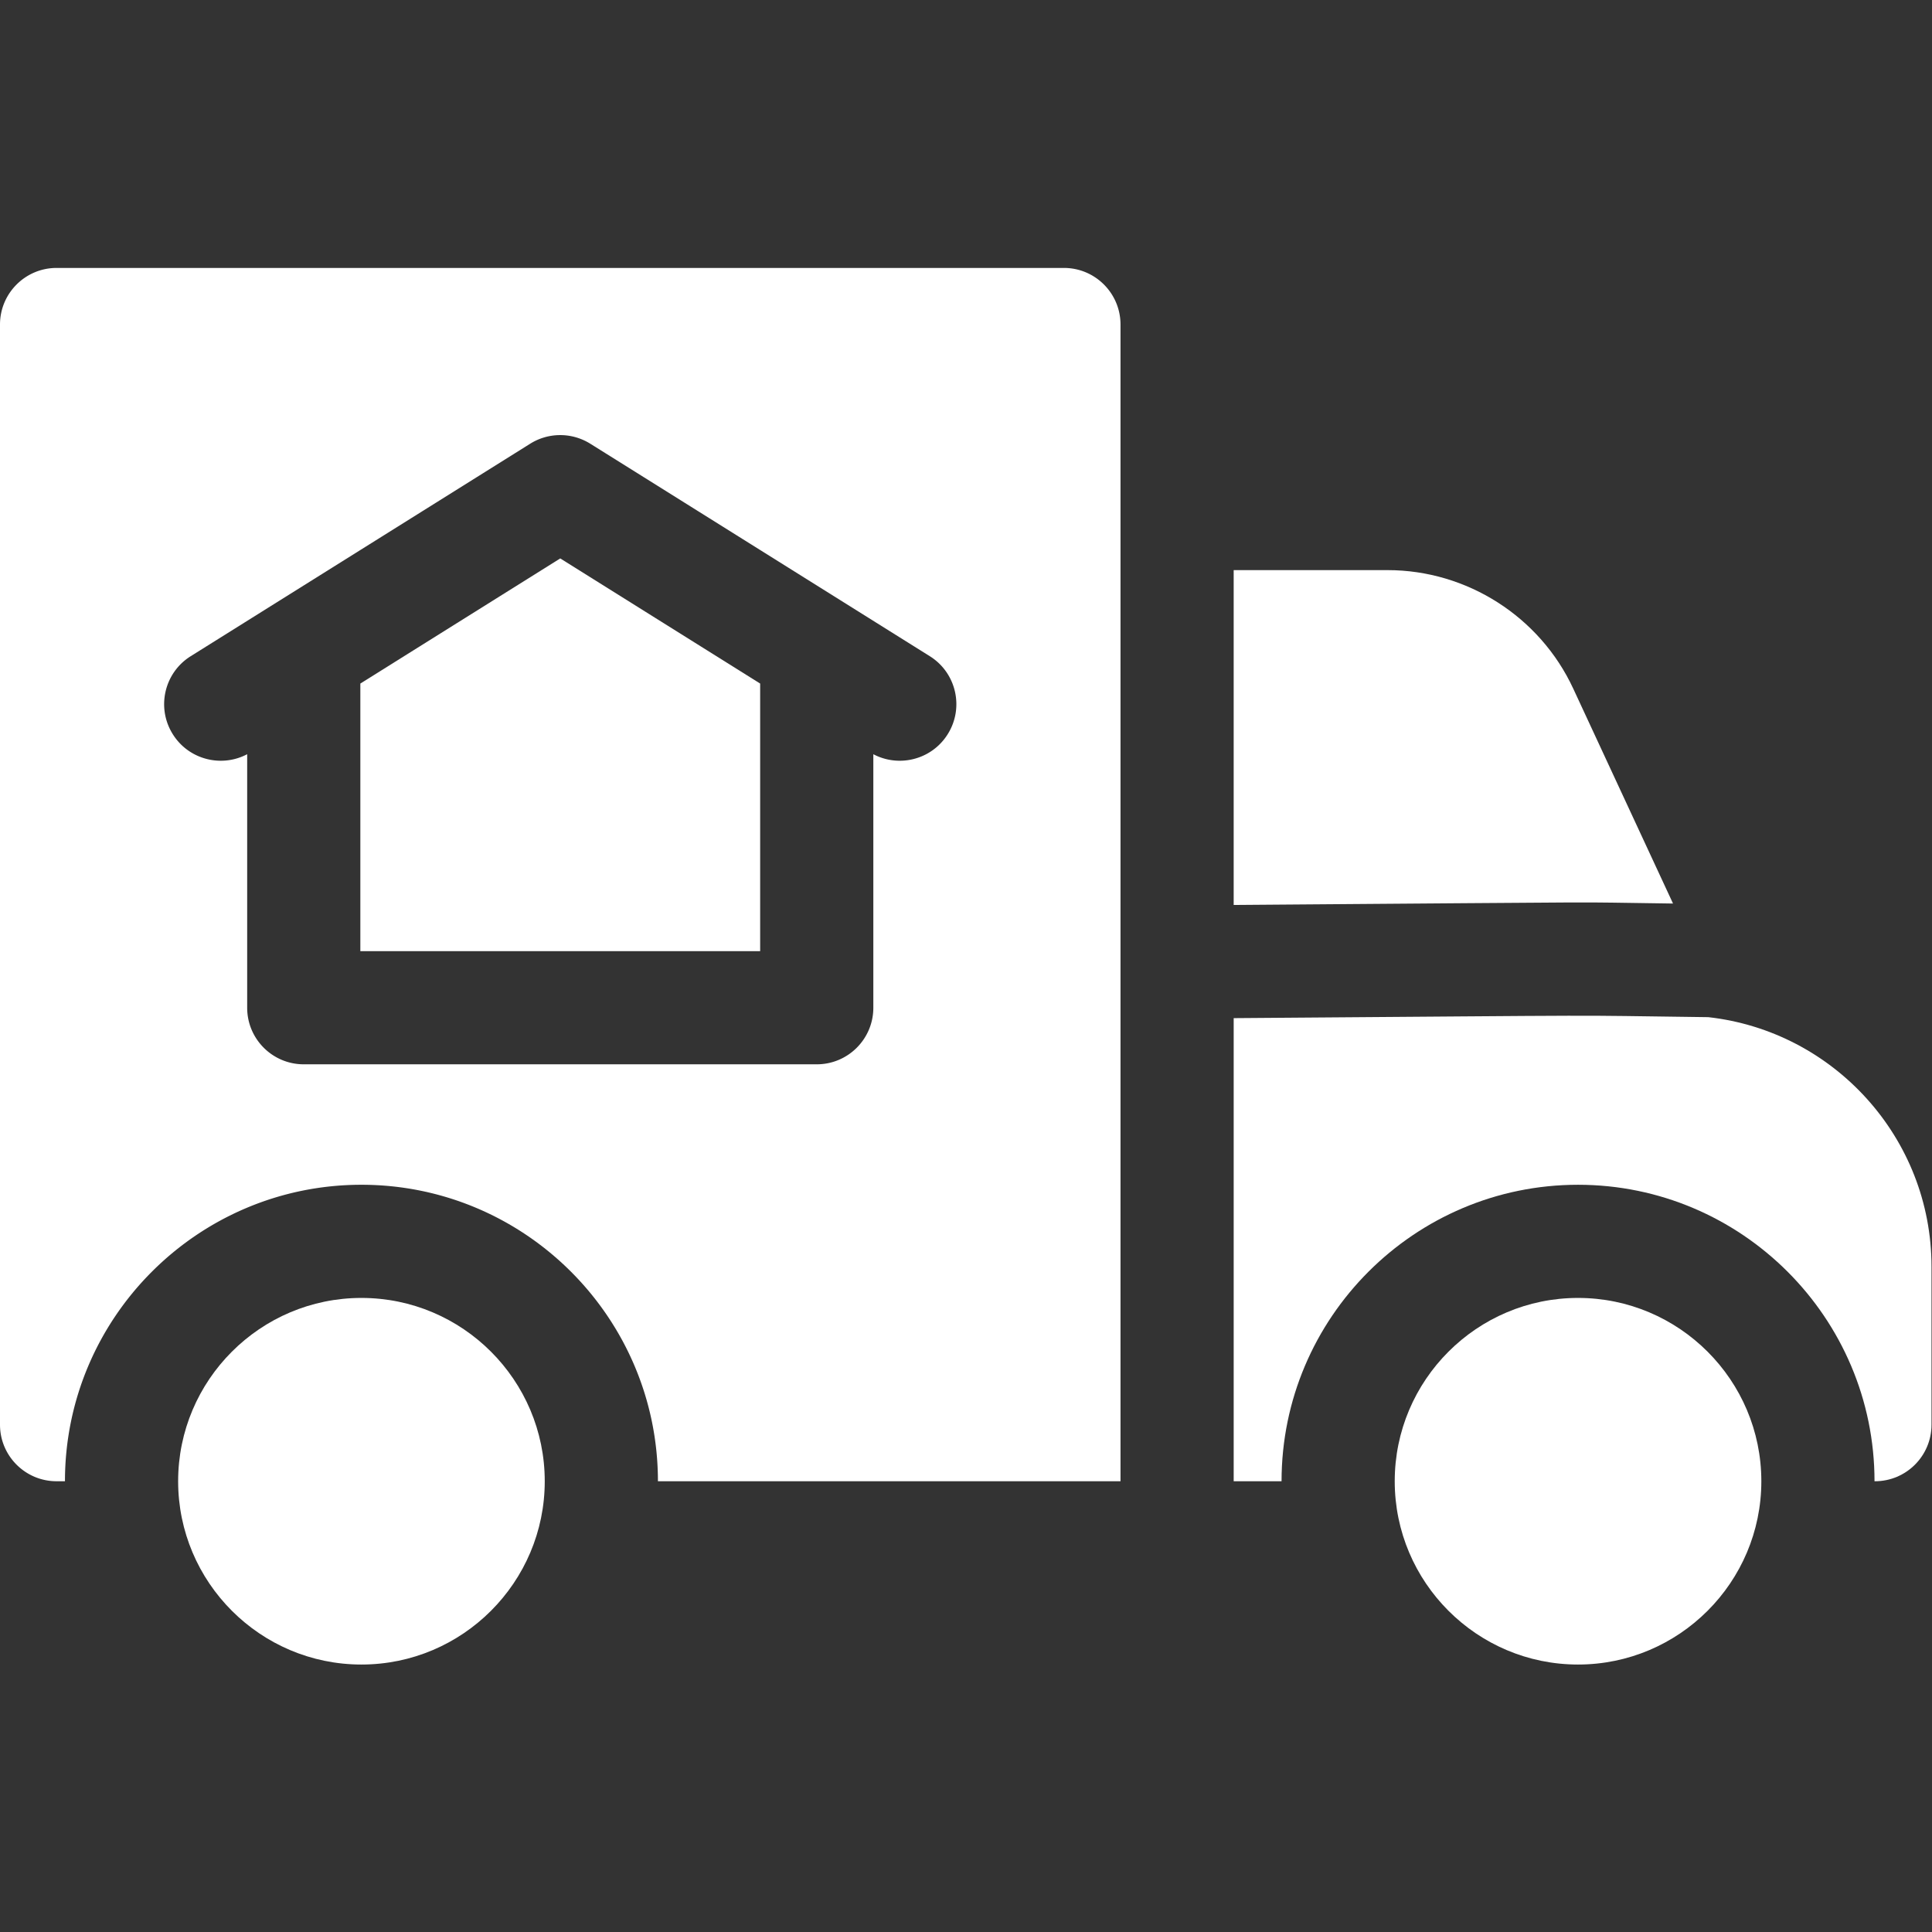
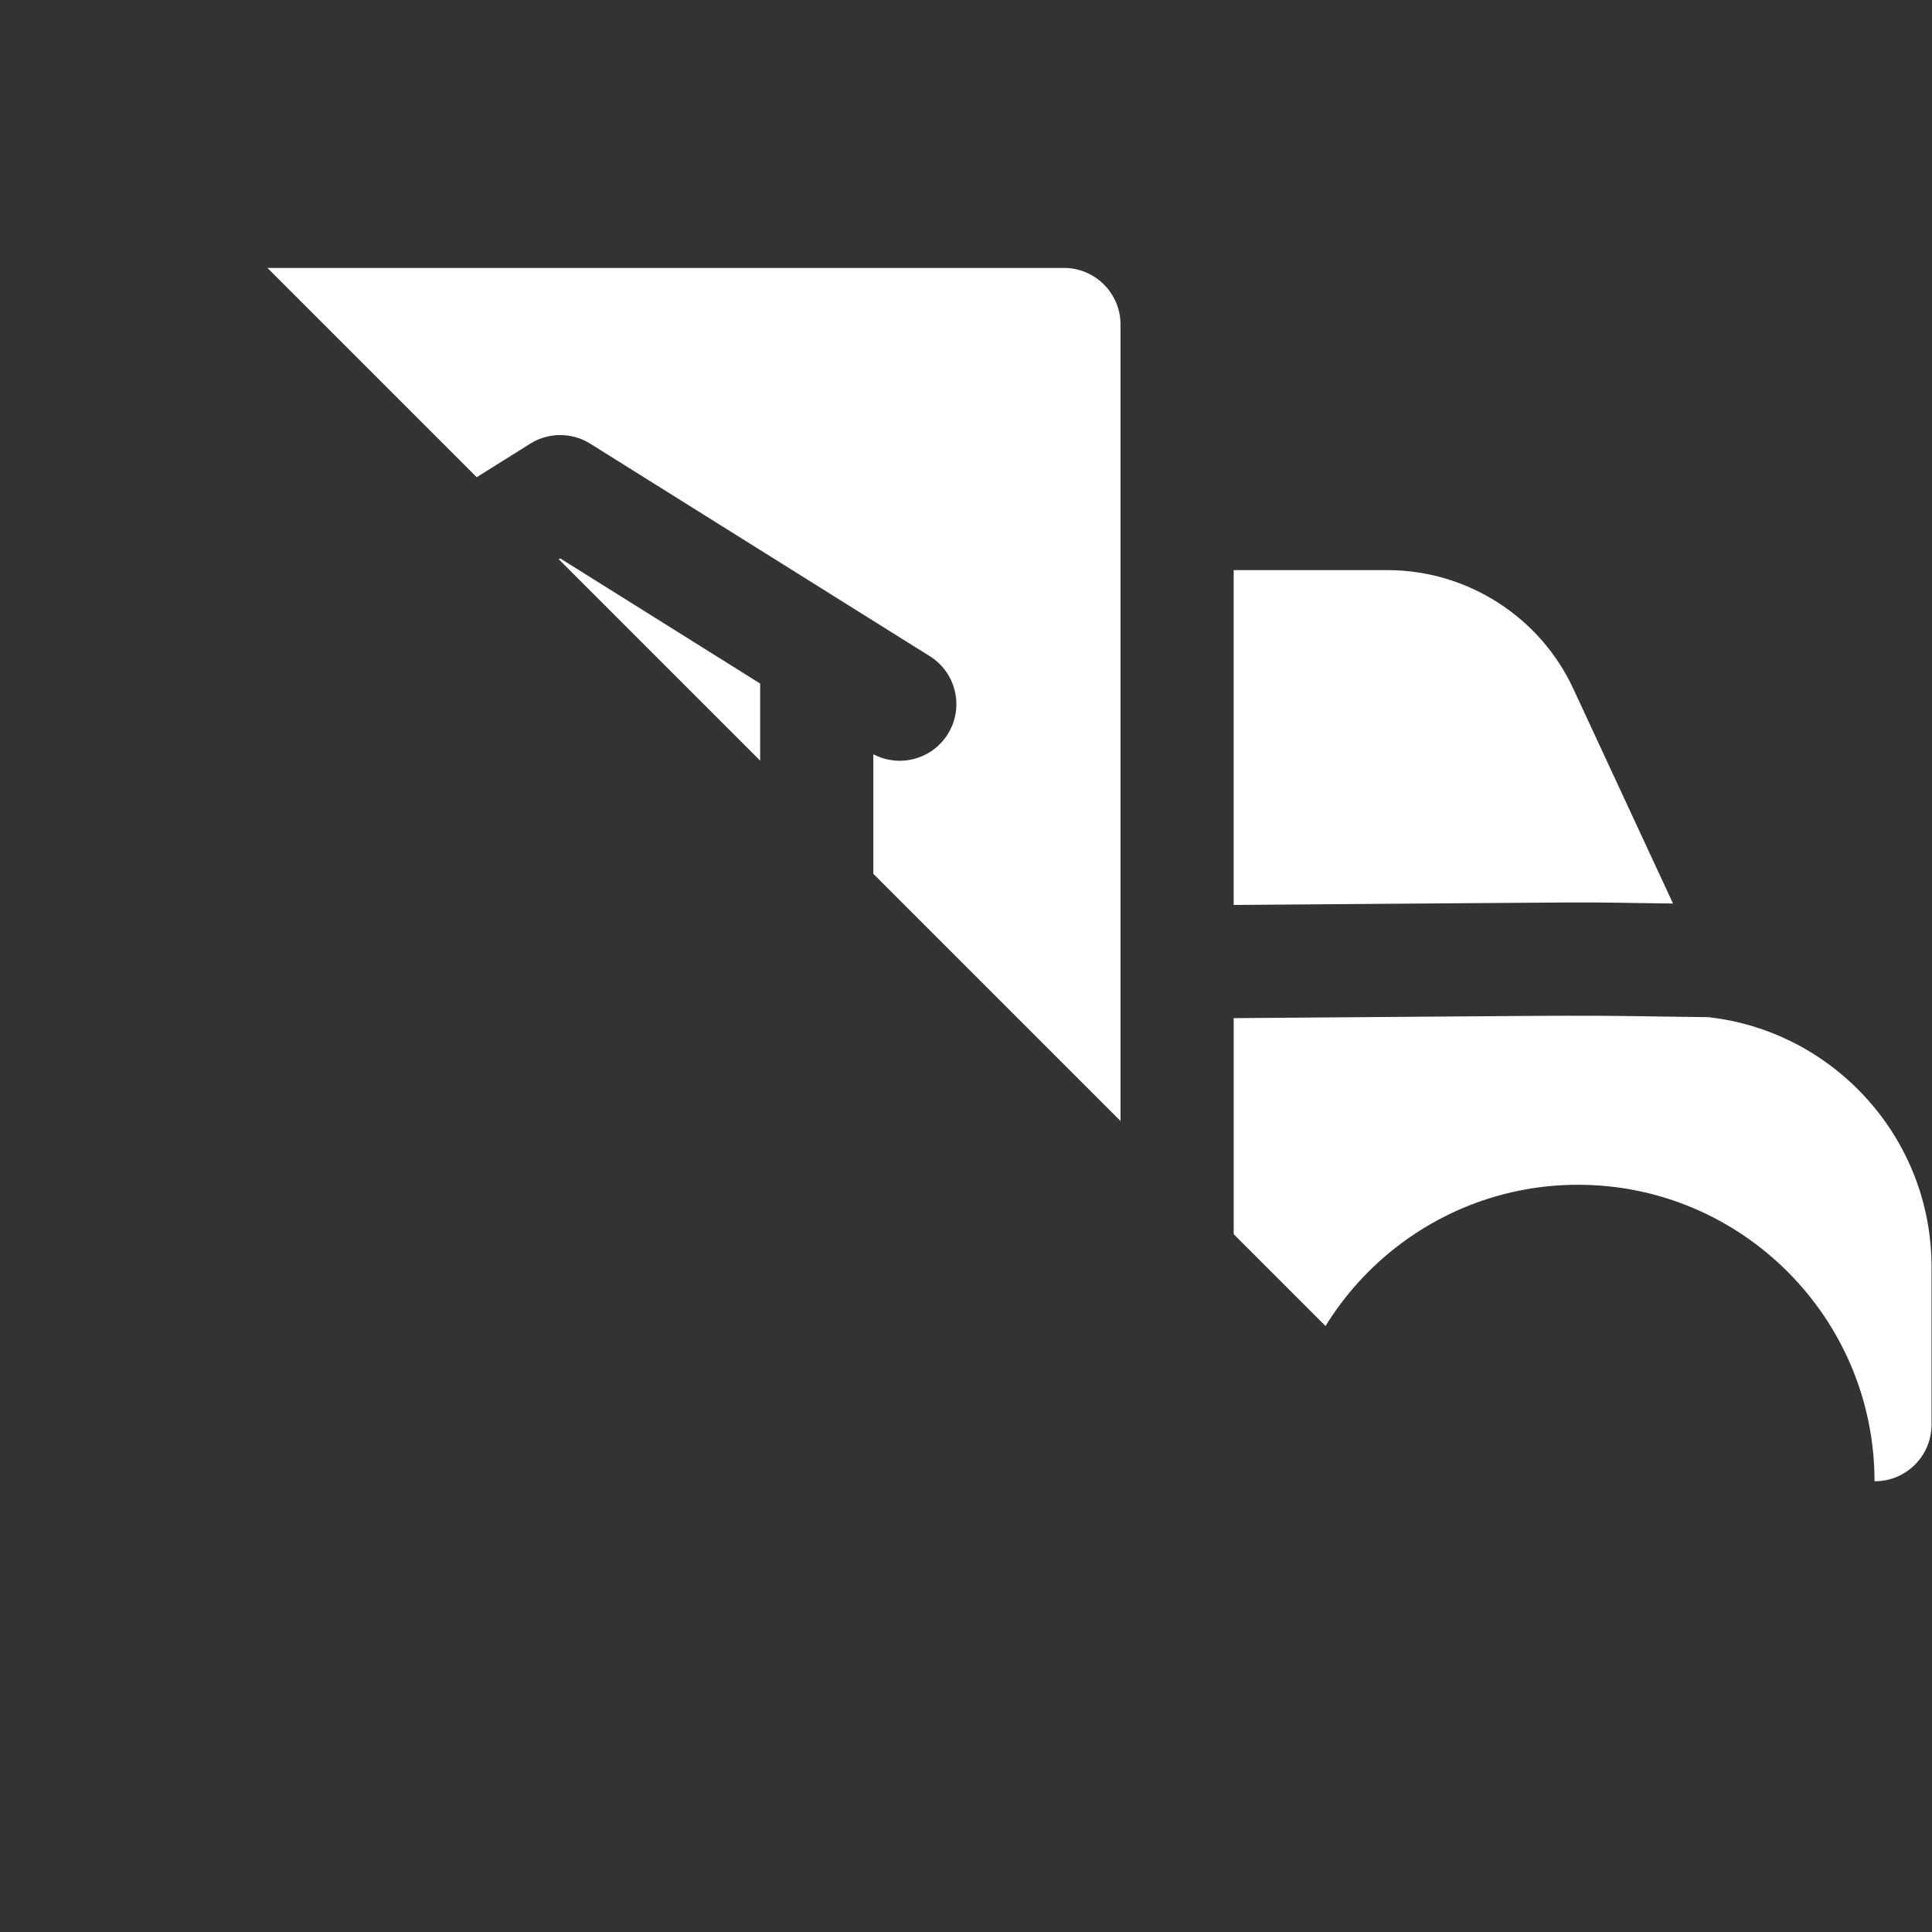
<svg xmlns="http://www.w3.org/2000/svg" version="1.1" width="512" height="512" x="0" y="0" viewBox="0 0 682.667 682.667" style="enable-background:new 0 0 512 512" xml:space="preserve">
  <rect x="0" y="0" width="682.667" height="682.667" fill="#333333" stroke="none" />
  <g>
    <defs>
      <clipPath id="a" clipPathUnits="userSpaceOnUse">
-         <path d="M0 512h512V0H0Z" fill="#ffffff" opacity="1" data-original="#000000" />
+         <path d="M0 512h512V0Z" fill="#ffffff" opacity="1" data-original="#000000" />
      </clipPath>
    </defs>
    <g clip-path="url(#a)" transform="matrix(1.333 0 0 -1.333 0 682.667)">
      <path d="M0 0c-32.778.417-2.678.459-116.461-.38v88.76h40.801c21.04 0 40.359-12.33 49.21-31.41z" style="fill-opacity:1;fill-rule:nonzero;stroke:none" transform="translate(443.48 272.623)" fill="#ffffff" data-original="#000000" opacity="1" />
      <path d="M0 0v-41.85c0-8.29-6.72-15-15-15h-.11c0 43.34-35.26 78.59-78.59 78.59-43.34 0-78.59-35.25-78.59-78.59h-12.69V65.91c111.004.816 83.359.791 125.8.26C-25.939 62.46 0 34.2 0 0" style="fill-opacity:1;fill-rule:nonzero;stroke:none" transform="translate(512 176.333)" fill="#ffffff" data-original="#000000" opacity="1" />
      <path d="m0 0 52.99-33.17v-70.93H-52.99v70.93z" style="fill-opacity:1;fill-rule:nonzero;stroke:none" transform="translate(148.51 364.103)" fill="#ffffff" data-original="#000000" opacity="1" />
      <path d="M0 0c-2.84-4.55-7.729-7.04-12.72-7.04-2.38 0-4.78.56-7 1.73v-67.2c0-8.28-6.71-15-15-15H-170.7c-8.289 0-15 6.72-15 15v67.2a14.974 14.974 0 0 0-7-1.73c-4.989 0-9.88 2.49-12.72 7.04-4.399 7.02-2.269 16.28 4.75 20.67l90 56.33c4.67 2.93 10.75 3.1 15.7.13 1.02-.62 89.1-55.76 90.22-56.46C2.271 16.28 4.4 7.02 0 0m30.8 123.59h-267.02c-8.28 0-15-6.72-15-15v-291.62c0-8.29 6.72-15 15-15h2.22c0 43.34 35.25 78.59 78.591 78.59 43.329 0 78.59-35.25 78.59-78.59H45.8v306.62c0 8.28-6.72 15-15 15" style="fill-opacity:1;fill-rule:nonzero;stroke:none" transform="translate(251.22 317.514)" fill="#ffffff" data-original="#000000" opacity="1" />
-       <path d="M0 0c-26.793 0-48.59-21.797-48.59-48.59 0-26.793 21.797-48.59 48.59-48.59 26.793 0 48.591 21.797 48.591 48.59C48.591-21.797 26.793 0 0 0" style="fill-opacity:1;fill-rule:nonzero;stroke:none" transform="translate(418.299 168.077)" fill="#ffffff" data-original="#000000" opacity="1" />
-       <path d="M0 0c-26.793 0-48.59-21.797-48.59-48.59 0-26.793 21.797-48.59 48.59-48.59 26.793 0 48.591 21.797 48.591 48.59C48.591-21.797 26.793 0 0 0" style="fill-opacity:1;fill-rule:nonzero;stroke:none" transform="translate(95.809 168.077)" fill="#ffffff" data-original="#000000" opacity="1" />
    </g>
  </g>
</svg>